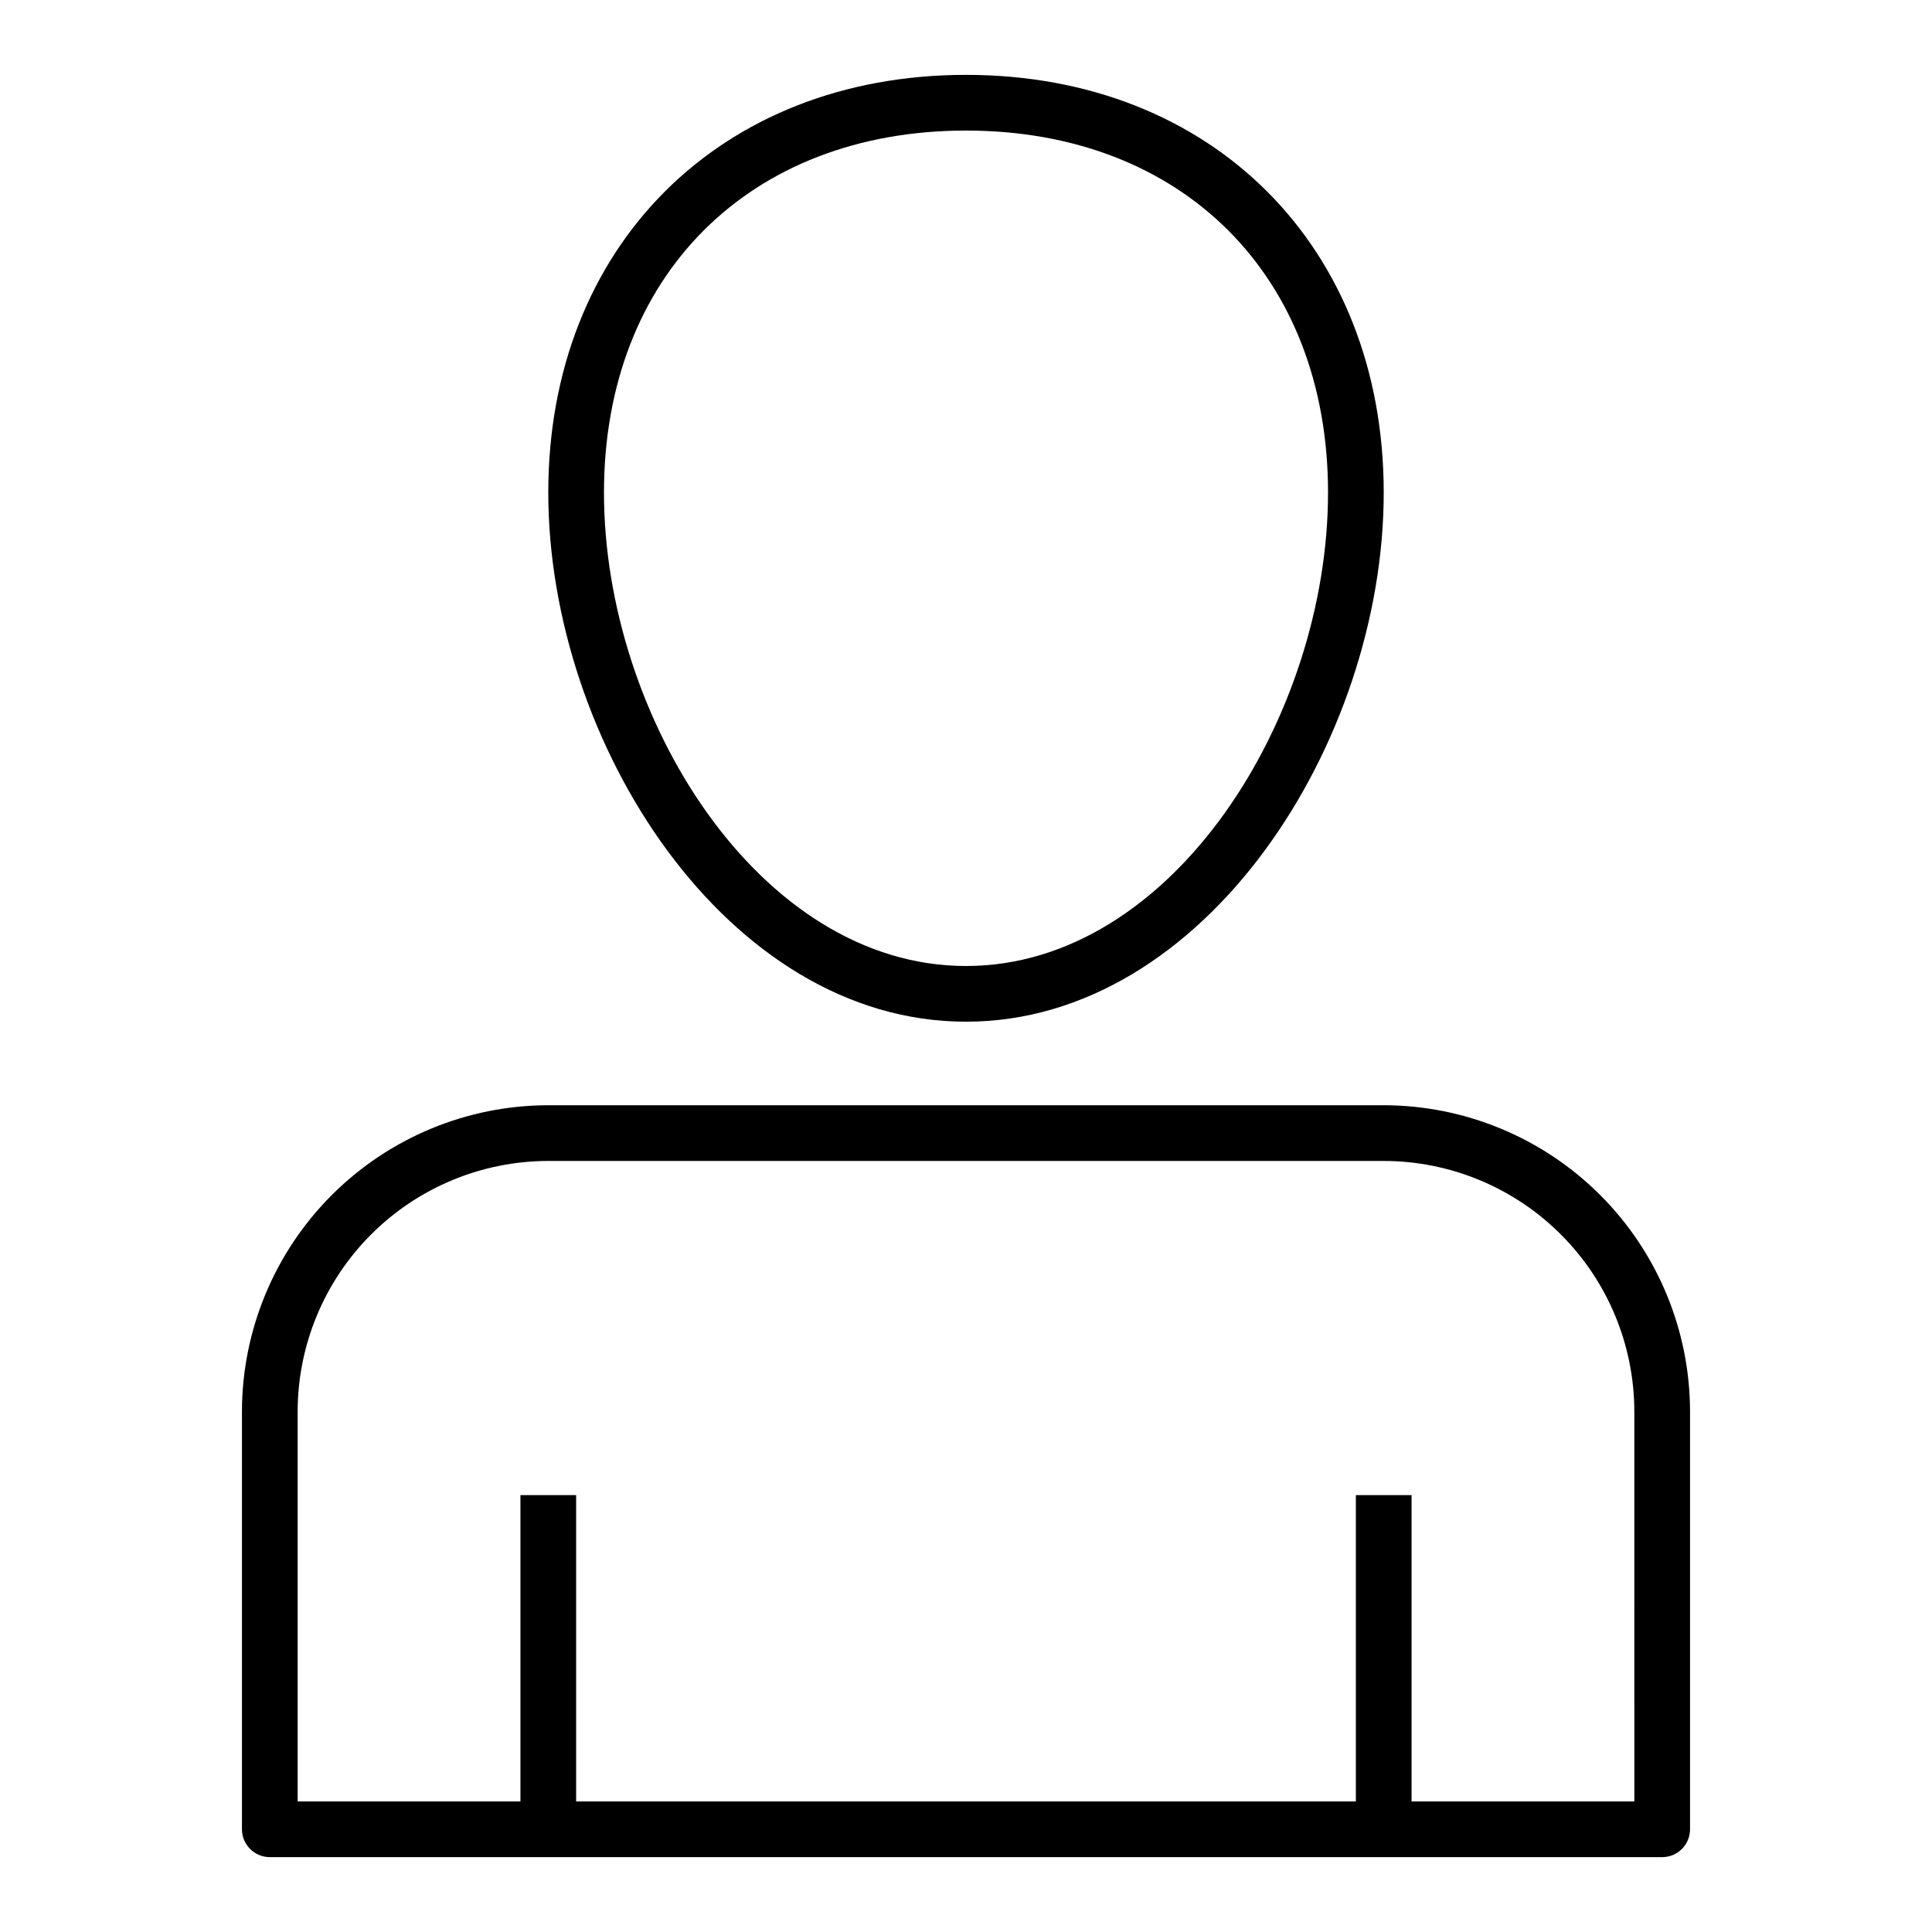
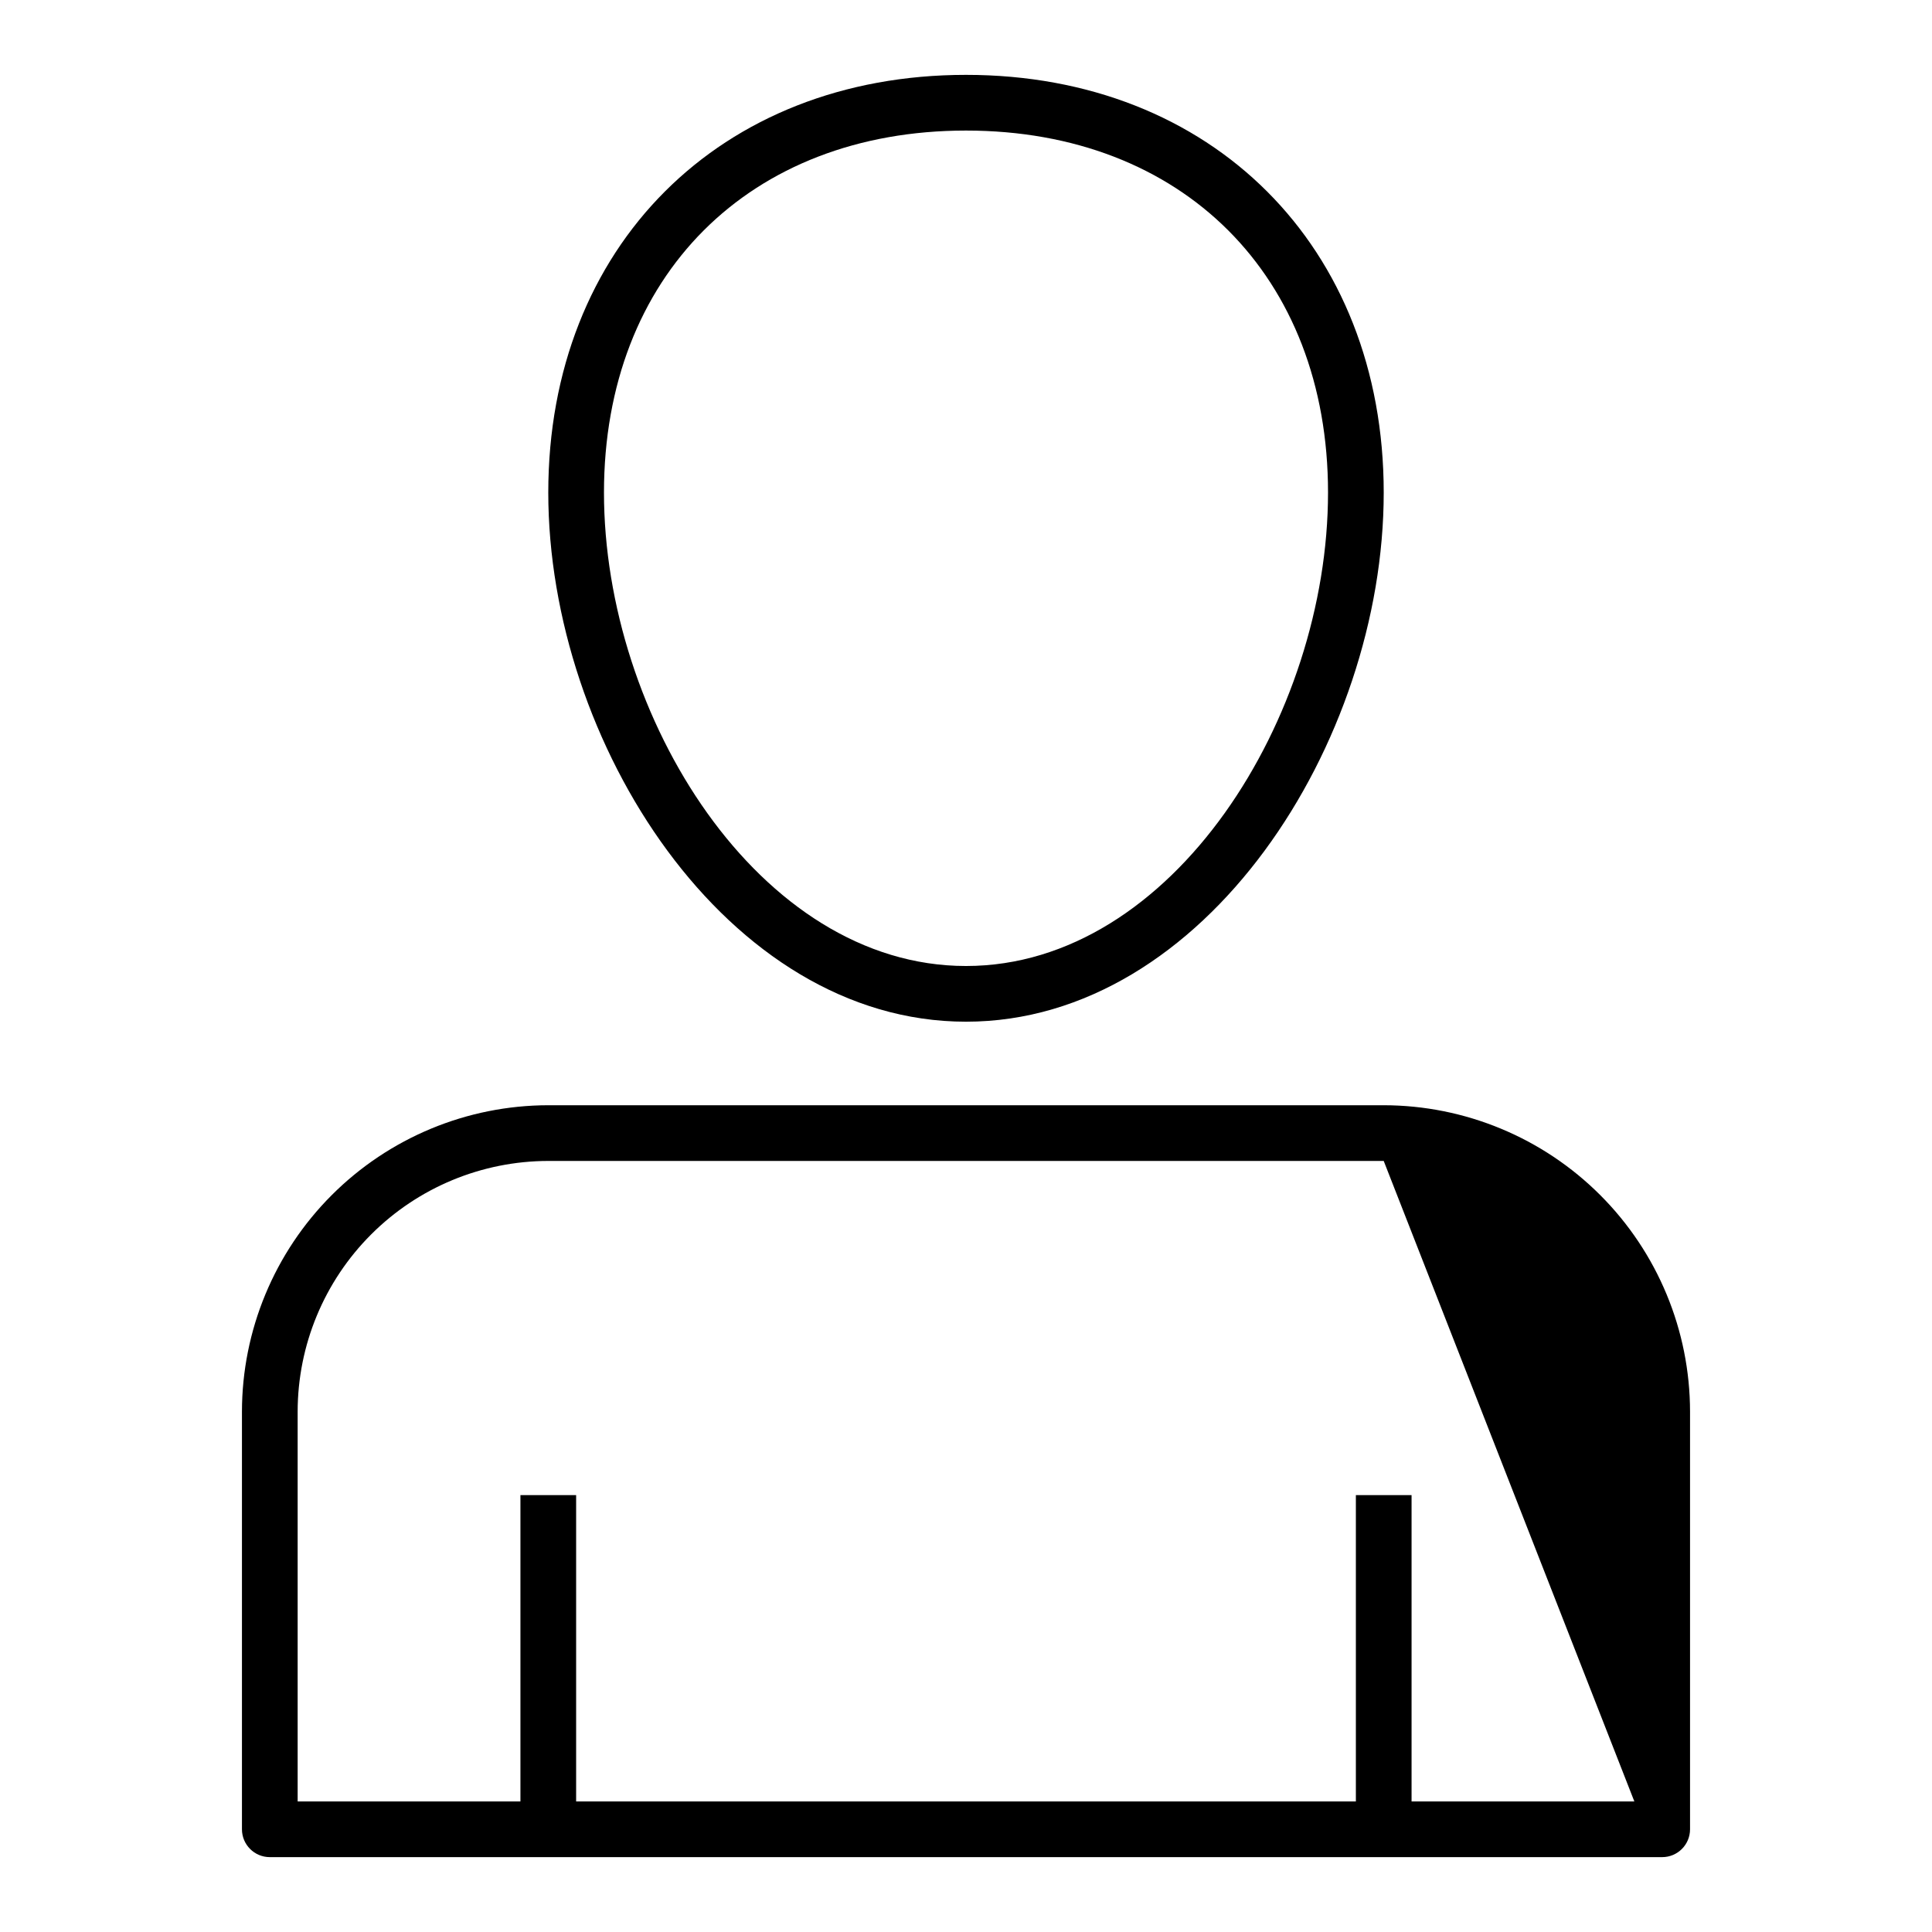
<svg xmlns="http://www.w3.org/2000/svg" fill="#000000" width="800px" height="800px" version="1.1" viewBox="144 144 512 512">
-   <path d="m400 414.76c63.355 0 110.7-74.027 110.7-140.22 0-65.18-45.52-110.7-110.7-110.7-65.184 0-110.7 45.523-110.7 110.7 0 66.191 47.344 140.22 110.7 140.22zm0-236.16c57.387 0 95.941 38.555 95.941 95.941-0.004 59.223-41.031 125.46-95.941 125.46s-95.941-66.238-95.941-125.46c0-57.387 38.555-95.941 95.941-95.941zm110.7 258.3h-221.4c-21.523 0.023-42.156 8.586-57.375 23.805s-23.781 35.852-23.805 57.375v110.7c0 4.074 3.305 7.379 7.379 7.379h369c4.074 0 7.379-3.305 7.379-7.379v-110.7c-0.023-21.523-8.586-42.156-23.805-57.375s-35.852-23.781-57.375-23.805zm66.418 184.5h-59.039v-81.18h-14.758v81.18h-206.64v-81.18h-14.762v81.18h-59.039v-103.32c0.02-17.609 7.023-34.492 19.477-46.941 12.449-12.453 29.332-19.457 46.941-19.477h221.4c17.609 0.02 34.492 7.023 46.941 19.477 12.453 12.449 19.457 29.332 19.477 46.941z" />
+   <path d="m400 414.76c63.355 0 110.7-74.027 110.7-140.22 0-65.18-45.52-110.7-110.7-110.7-65.184 0-110.7 45.523-110.7 110.7 0 66.191 47.344 140.22 110.7 140.22zm0-236.16c57.387 0 95.941 38.555 95.941 95.941-0.004 59.223-41.031 125.46-95.941 125.46s-95.941-66.238-95.941-125.46c0-57.387 38.555-95.941 95.941-95.941zm110.7 258.3h-221.4c-21.523 0.023-42.156 8.586-57.375 23.805s-23.781 35.852-23.805 57.375v110.7c0 4.074 3.305 7.379 7.379 7.379h369c4.074 0 7.379-3.305 7.379-7.379v-110.7c-0.023-21.523-8.586-42.156-23.805-57.375s-35.852-23.781-57.375-23.805zm66.418 184.5h-59.039v-81.18h-14.758v81.18h-206.64v-81.18h-14.762v81.18h-59.039v-103.32c0.02-17.609 7.023-34.492 19.477-46.941 12.449-12.453 29.332-19.457 46.941-19.477h221.4z" />
</svg>